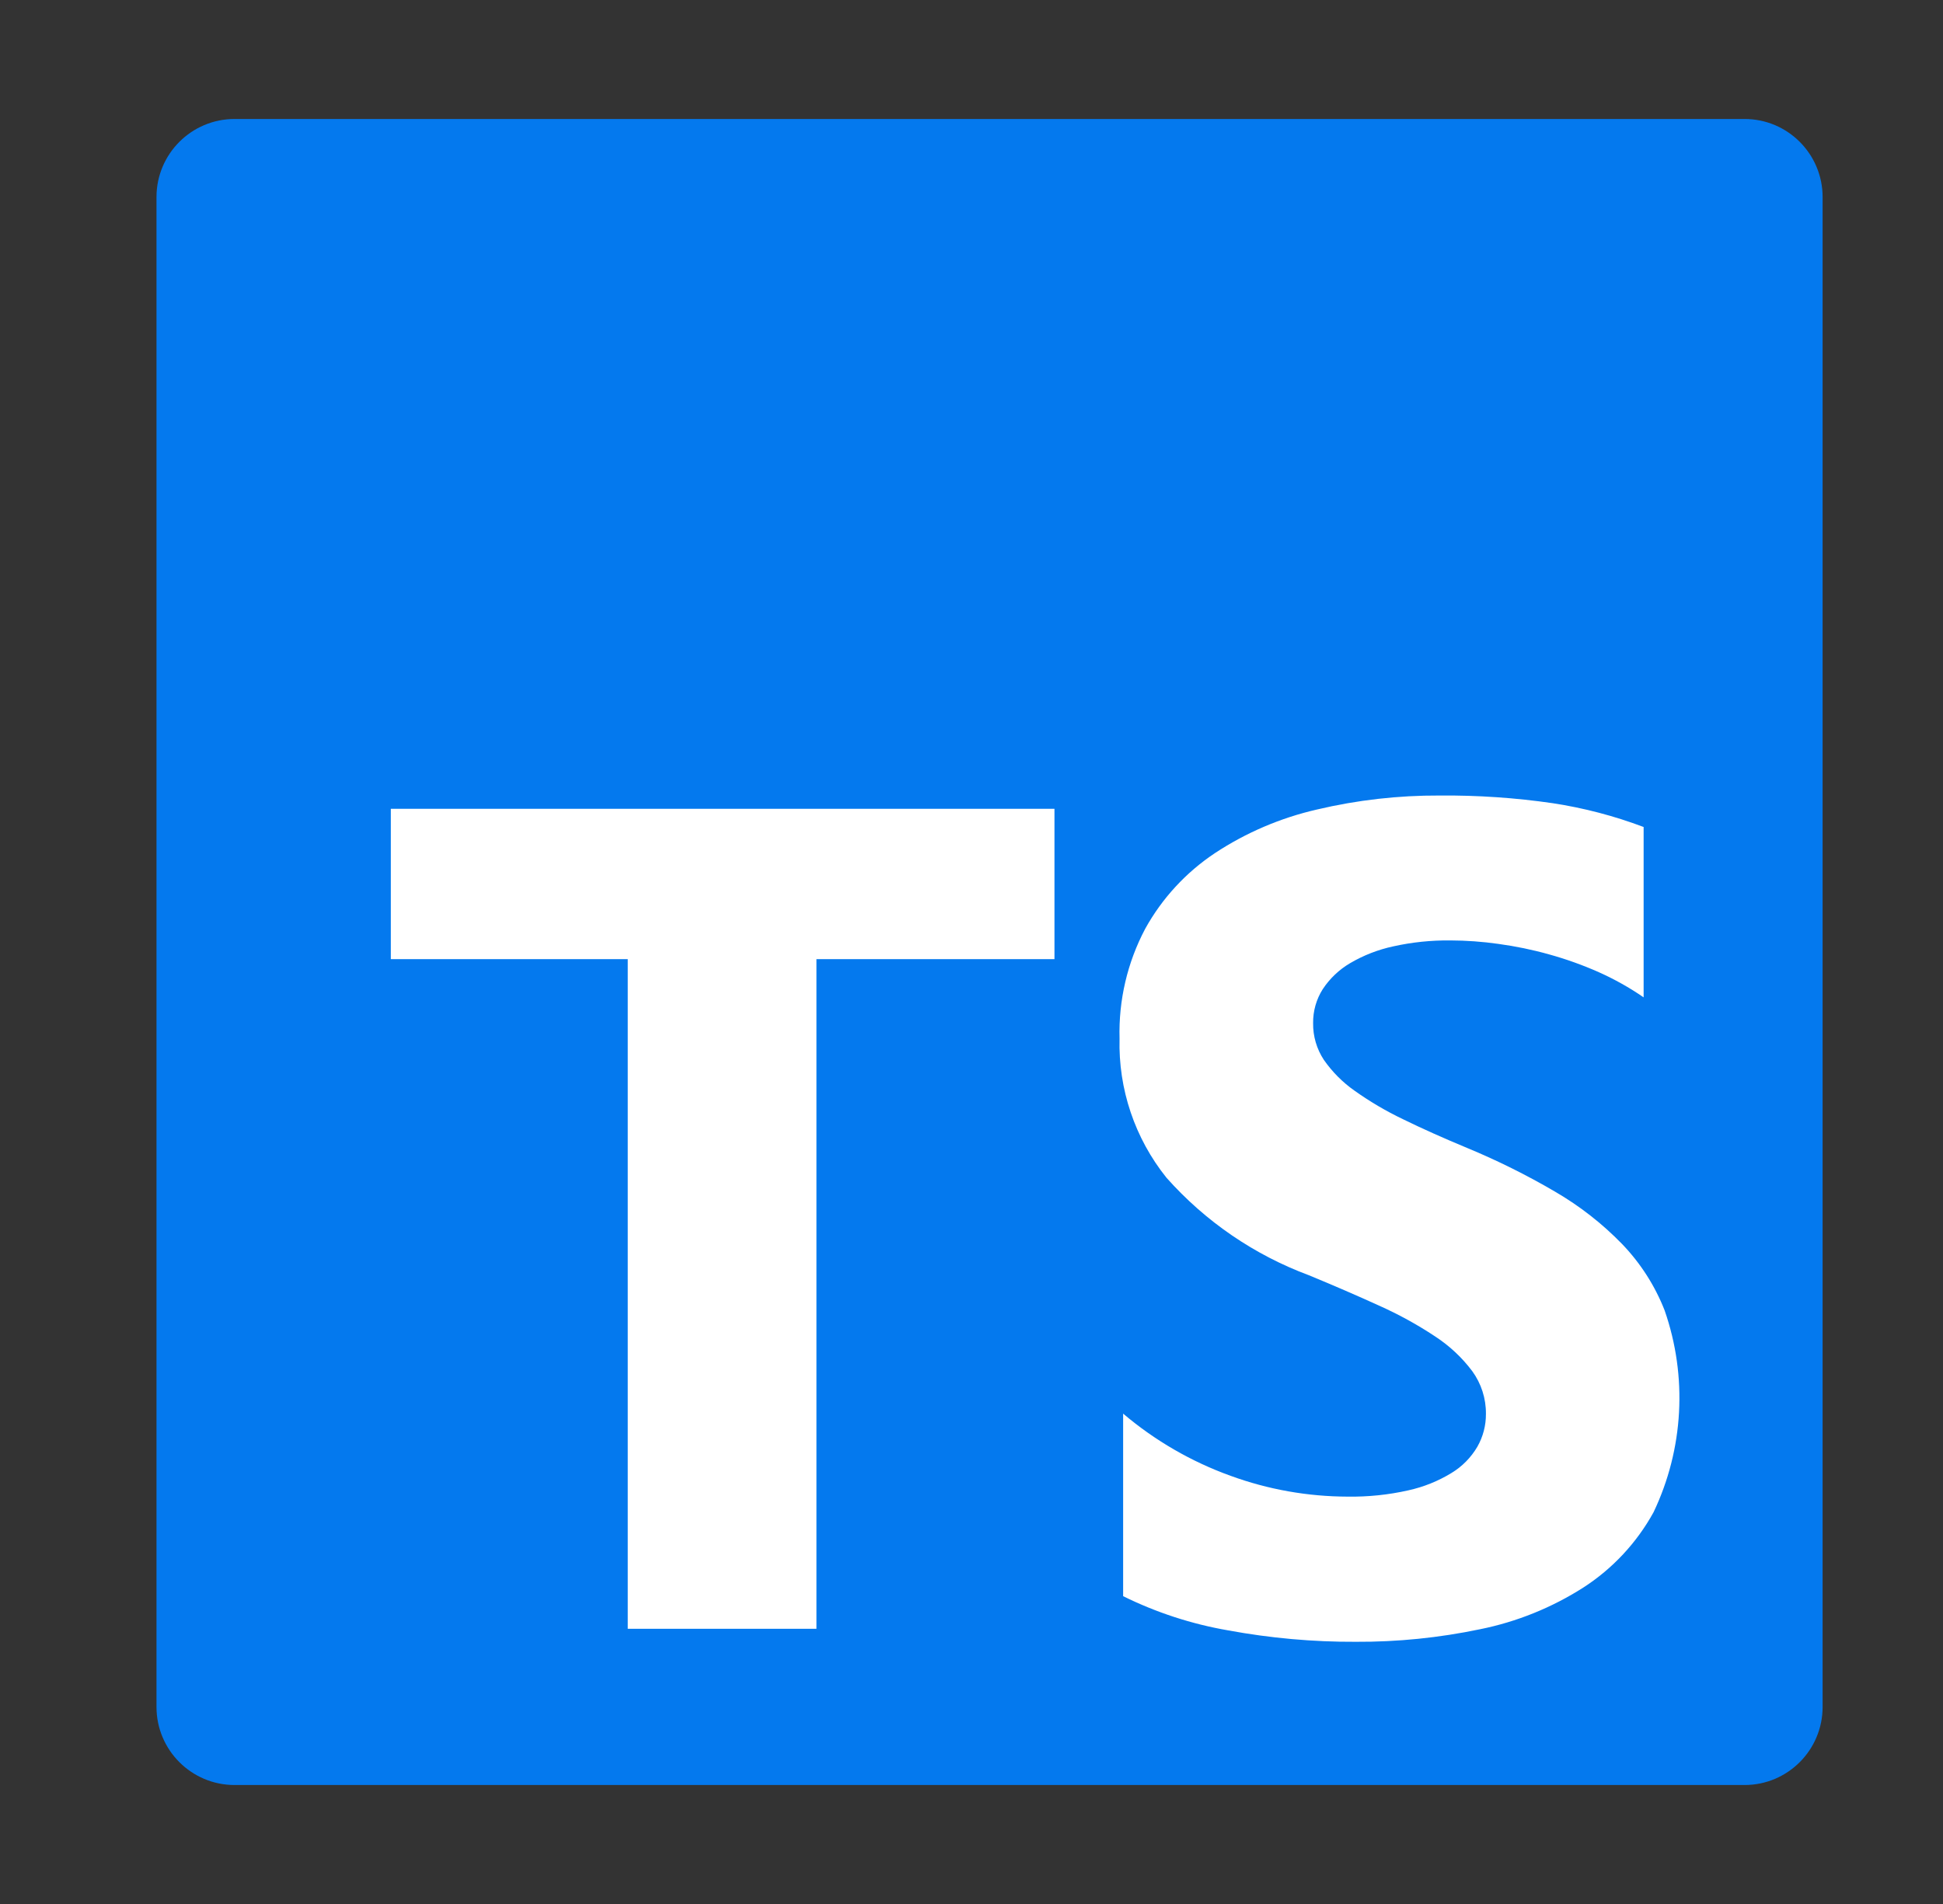
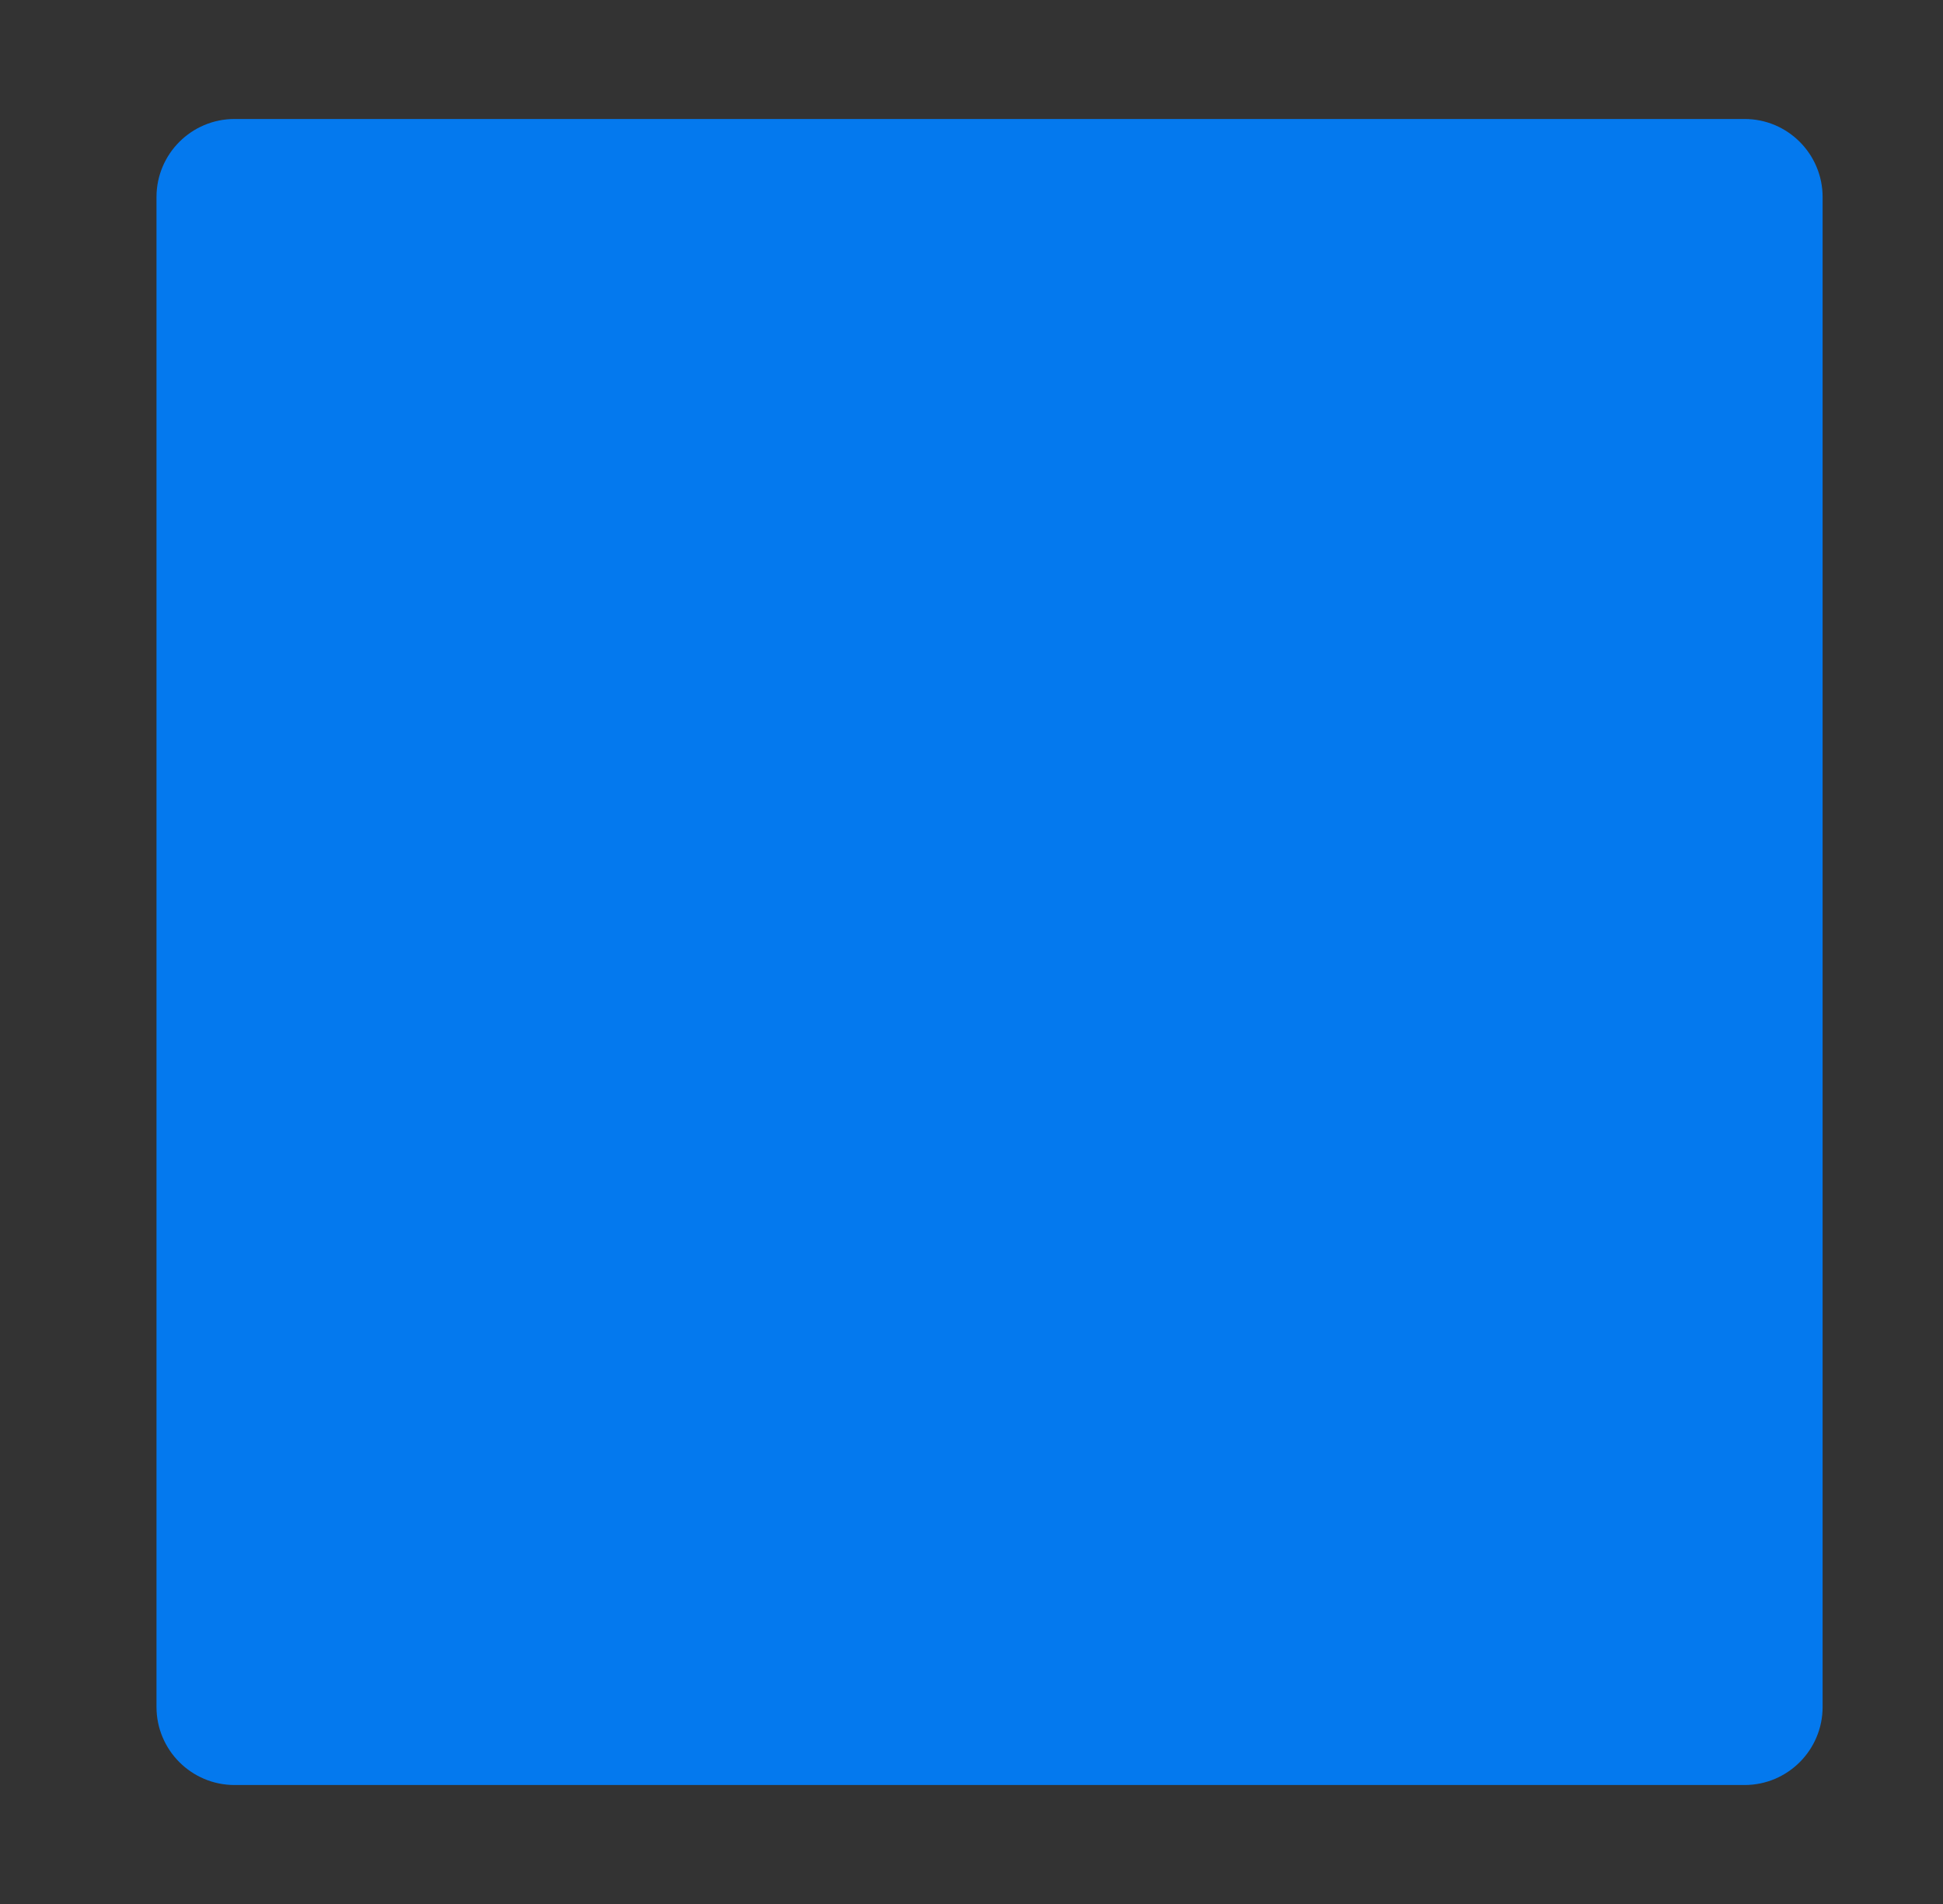
<svg xmlns="http://www.w3.org/2000/svg" width="50" height="49" viewBox="0 0 50 49" fill="none">
  <rect x="0" y="0" width="50" height="49" fill="#333333" stroke="none" />
  <path d="M44.893 3.062H6.036C4.927 3.062 4.027 3.962 4.027 5.072V43.928C4.027 45.038 4.927 45.938 6.036 45.938H44.893C46.003 45.938 46.902 45.038 46.902 43.928V5.072C46.902 3.962 46.003 3.062 44.893 3.062Z" fill="#0479EE" />
-   <path fill-rule="evenodd" clip-rule="evenodd" d="M28.902 36.38V41.078C29.755 41.499 30.665 41.796 31.603 41.958C32.687 42.158 33.787 42.257 34.889 42.252C35.963 42.258 37.035 42.149 38.086 41.929C39.03 41.739 39.931 41.375 40.743 40.857C41.497 40.371 42.118 39.705 42.551 38.919C43.327 37.292 43.429 35.424 42.836 33.722C42.586 33.085 42.213 32.504 41.738 32.011C41.229 31.488 40.65 31.036 40.019 30.669C39.291 30.242 38.536 29.867 37.757 29.544C37.145 29.29 36.593 29.043 36.103 28.803C35.668 28.595 35.252 28.35 34.858 28.07C34.55 27.854 34.283 27.585 34.068 27.277C33.883 26.996 33.786 26.667 33.791 26.33C33.787 26.021 33.873 25.717 34.039 25.456C34.219 25.183 34.46 24.954 34.742 24.788C35.087 24.585 35.462 24.439 35.854 24.355C36.334 24.248 36.825 24.197 37.318 24.202C37.731 24.203 38.145 24.233 38.555 24.291C38.997 24.351 39.435 24.441 39.865 24.562C40.303 24.683 40.731 24.837 41.146 25.021C41.548 25.201 41.933 25.417 42.296 25.667V21.283C41.541 20.998 40.758 20.793 39.96 20.671C38.997 20.531 38.025 20.465 37.051 20.473C35.987 20.468 34.926 20.588 33.891 20.833C32.955 21.047 32.065 21.427 31.263 21.956C30.518 22.452 29.903 23.119 29.47 23.902C29.01 24.771 28.783 25.744 28.81 26.727C28.776 28.027 29.204 29.296 30.018 30.31C31.017 31.434 32.276 32.296 33.685 32.82C34.328 33.085 34.928 33.345 35.485 33.599C35.986 33.823 36.469 34.087 36.927 34.391C37.296 34.631 37.621 34.934 37.886 35.287C38.118 35.606 38.242 35.992 38.238 36.388C38.24 36.684 38.164 36.975 38.017 37.233C37.854 37.51 37.626 37.742 37.351 37.908C37.008 38.118 36.632 38.269 36.239 38.355C35.728 38.47 35.205 38.524 34.681 38.516C33.652 38.514 32.632 38.333 31.666 37.98C30.656 37.616 29.72 37.074 28.902 36.38ZM21.01 24.684H27.135V20.815H10.057V24.684H16.154V41.917H21.01V24.684Z" fill="white" />
</svg>